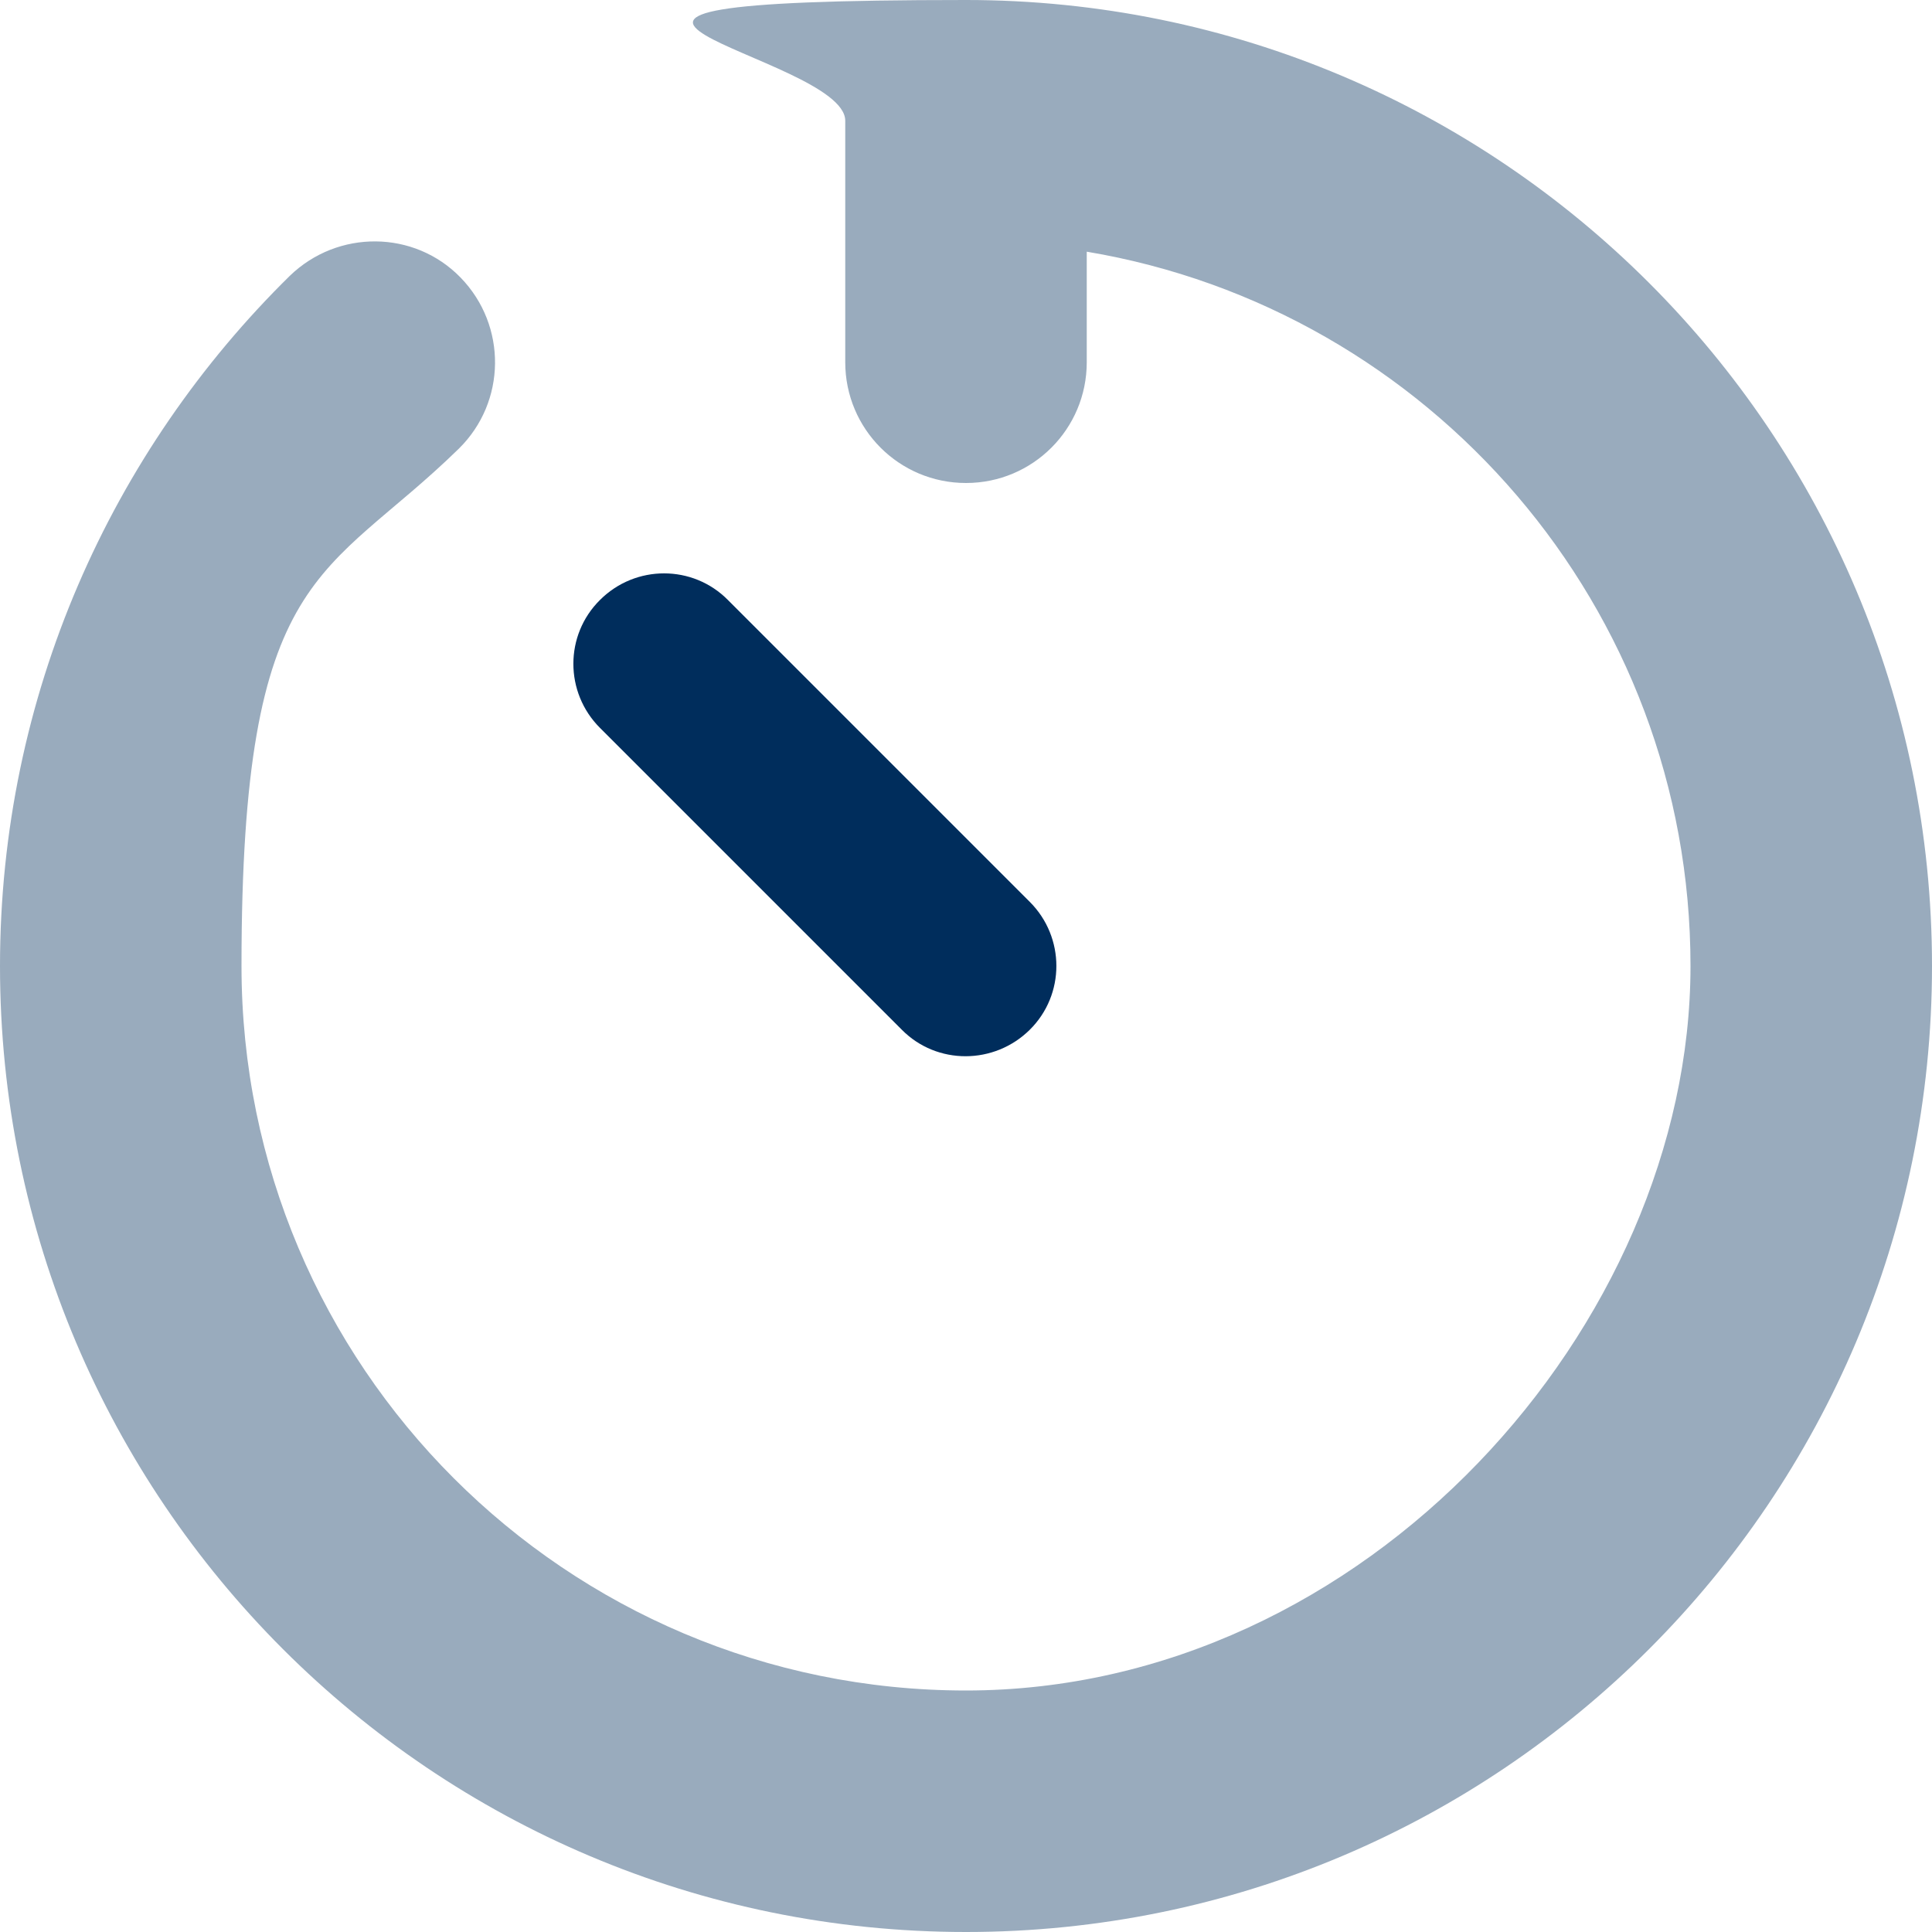
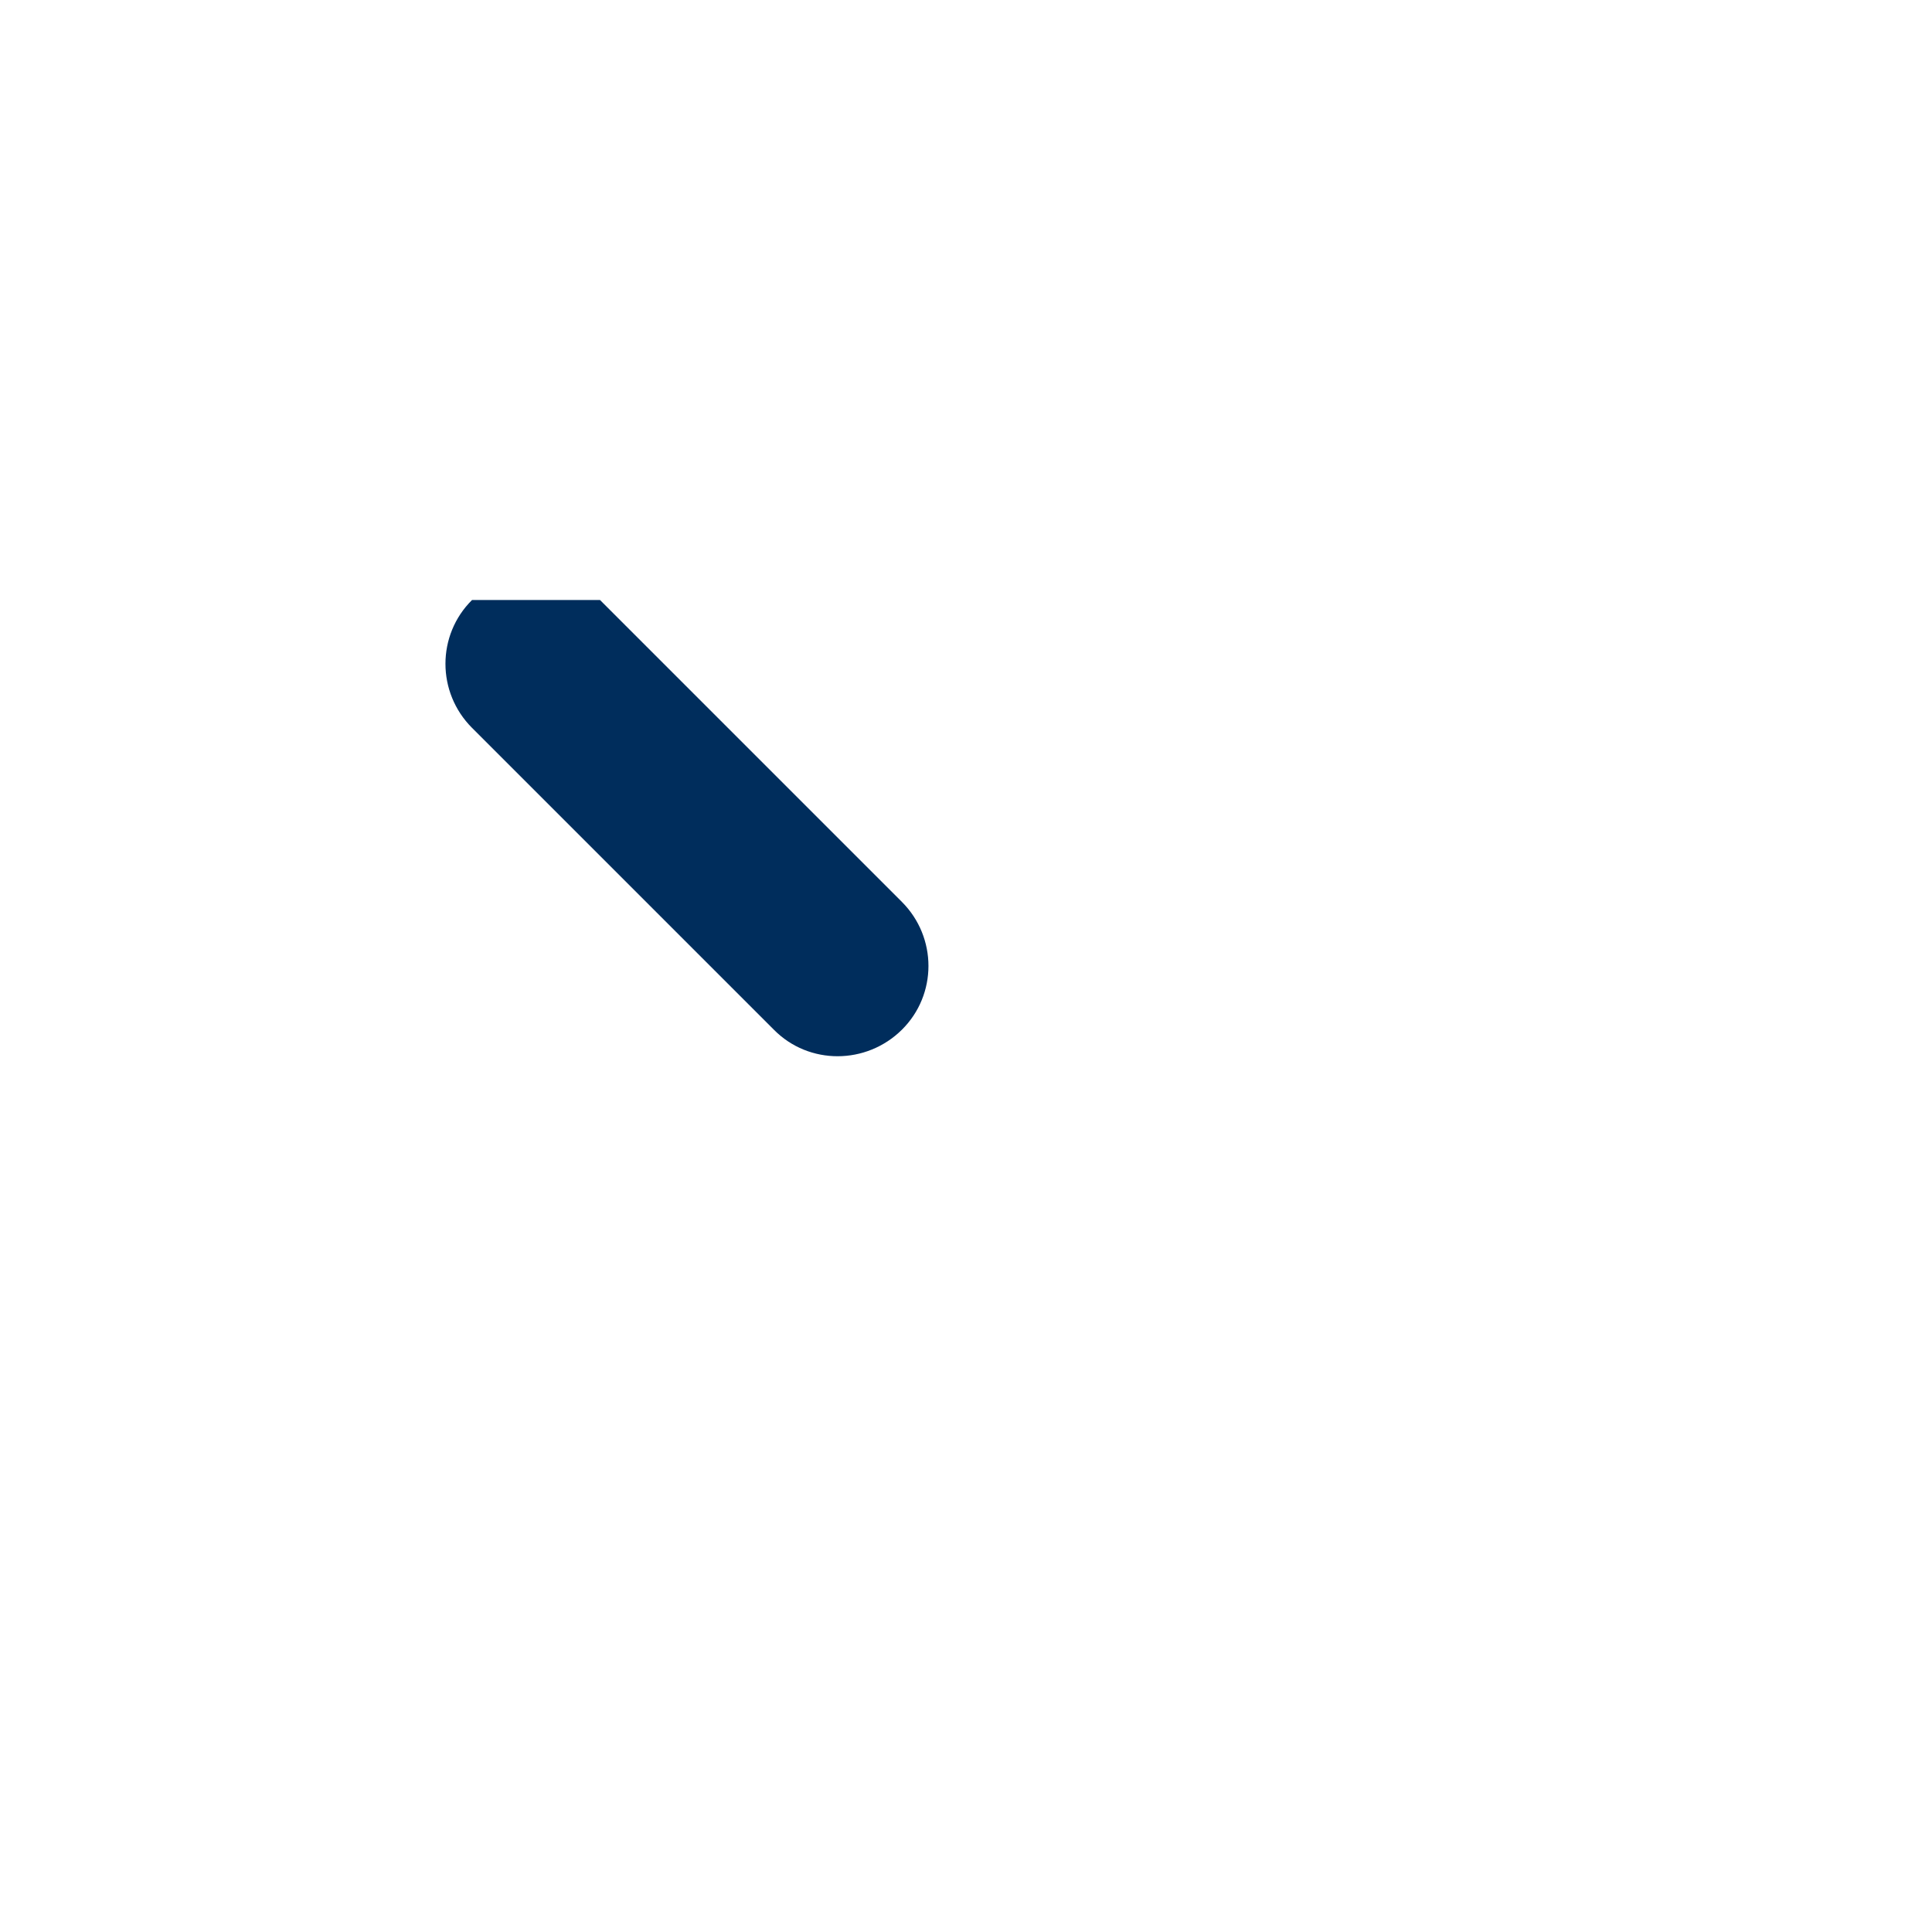
<svg xmlns="http://www.w3.org/2000/svg" id="Layer_1" version="1.1" viewBox="0 0 512 512">
  <defs>
    <style>
      .st0, .st1 {
        fill: #002d5c;
      }

      .st1 {
        isolation: isolate;
        opacity: .4;
      }
    </style>
  </defs>
-   <path class="st1" d="M0,256c0,141.4,114.6,256,256,256s256-114.6,256-256S397.4,0,256,0s-32,14.3-32,32v64c0,17.7,14.3,32,32,32s32-14.3,32-32v-29.3c90.8,15.2,160,94.2,160,189.3s-86,192-192,192-192-86-192-192,22-102.3,57.6-137.1c12.6-12.4,12.8-32.6.5-45.3s-32.6-12.8-45.3-.5C29.5,119.6,0,184.4,0,256Z" />
-   <path class="st0" d="M159,159c9.4-9.4,24.6-9.4,33.9,0l80,80c9.4,9.4,9.4,24.6,0,33.9s-24.6,9.4-33.9,0l-80-80c-9.4-9.4-9.4-24.6,0-33.9Z" />
+   <path class="st0" d="M159,159l80,80c9.4,9.4,9.4,24.6,0,33.9s-24.6,9.4-33.9,0l-80-80c-9.4-9.4-9.4-24.6,0-33.9Z" />
</svg>